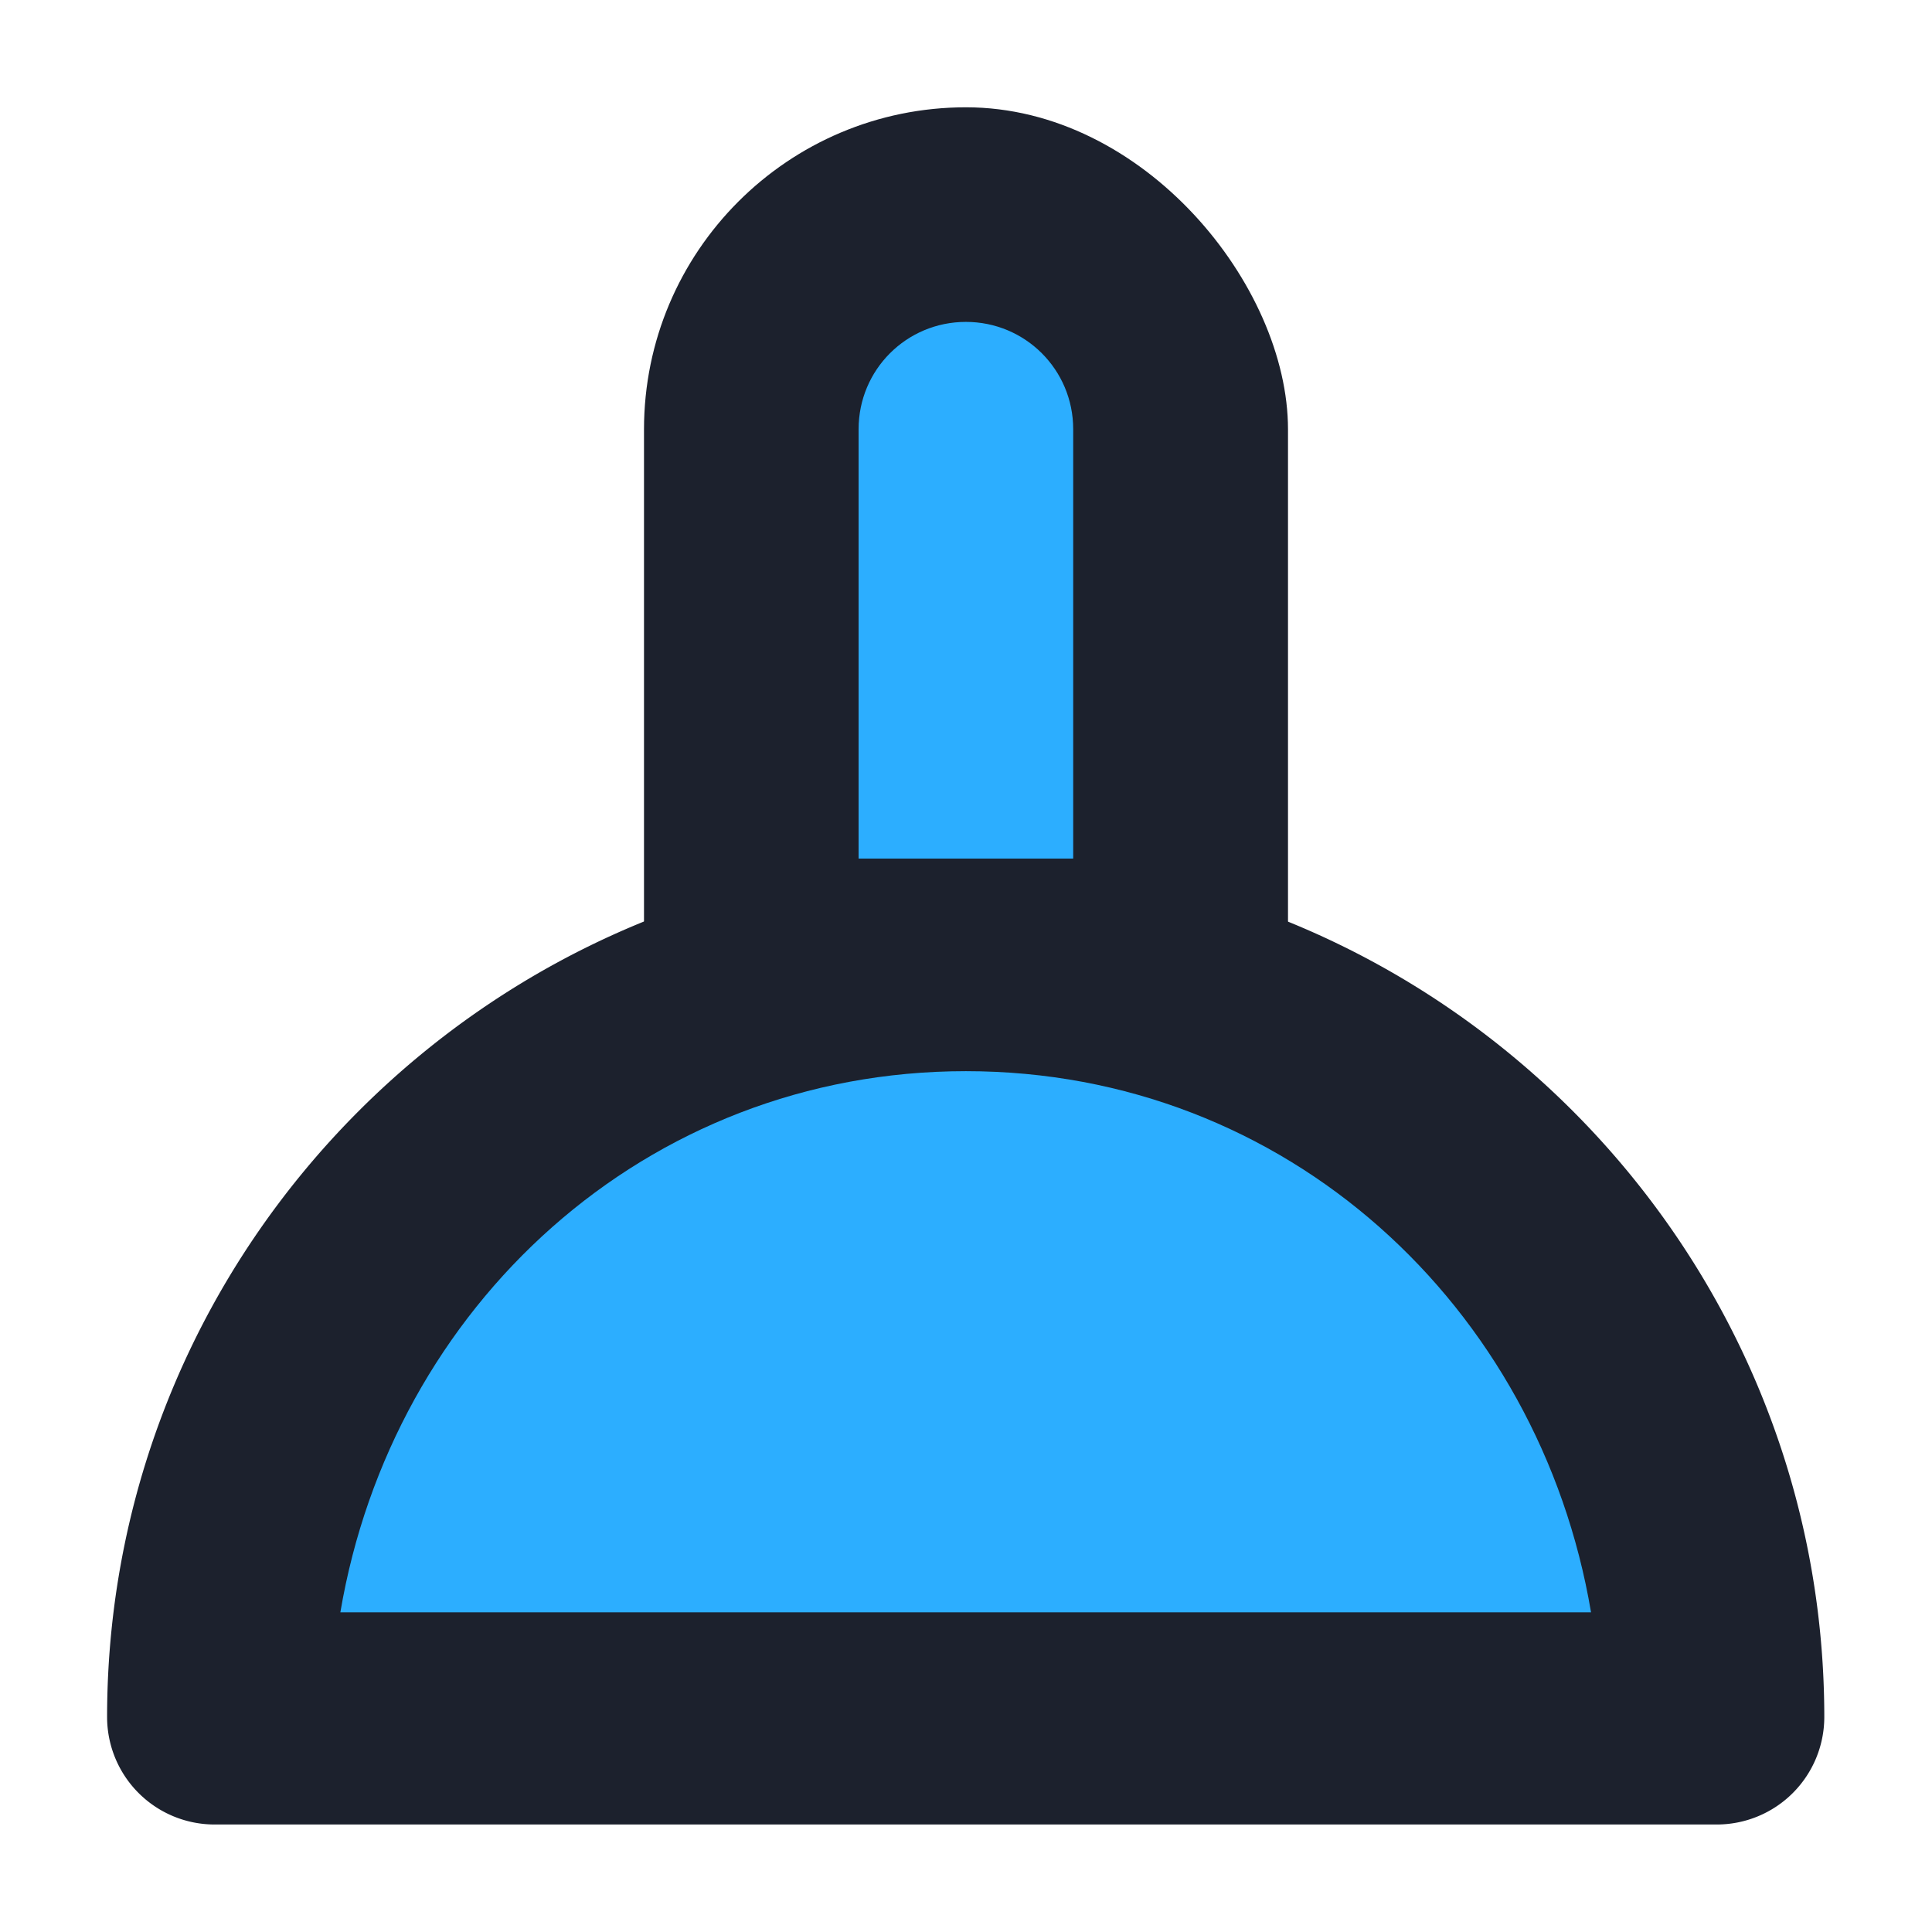
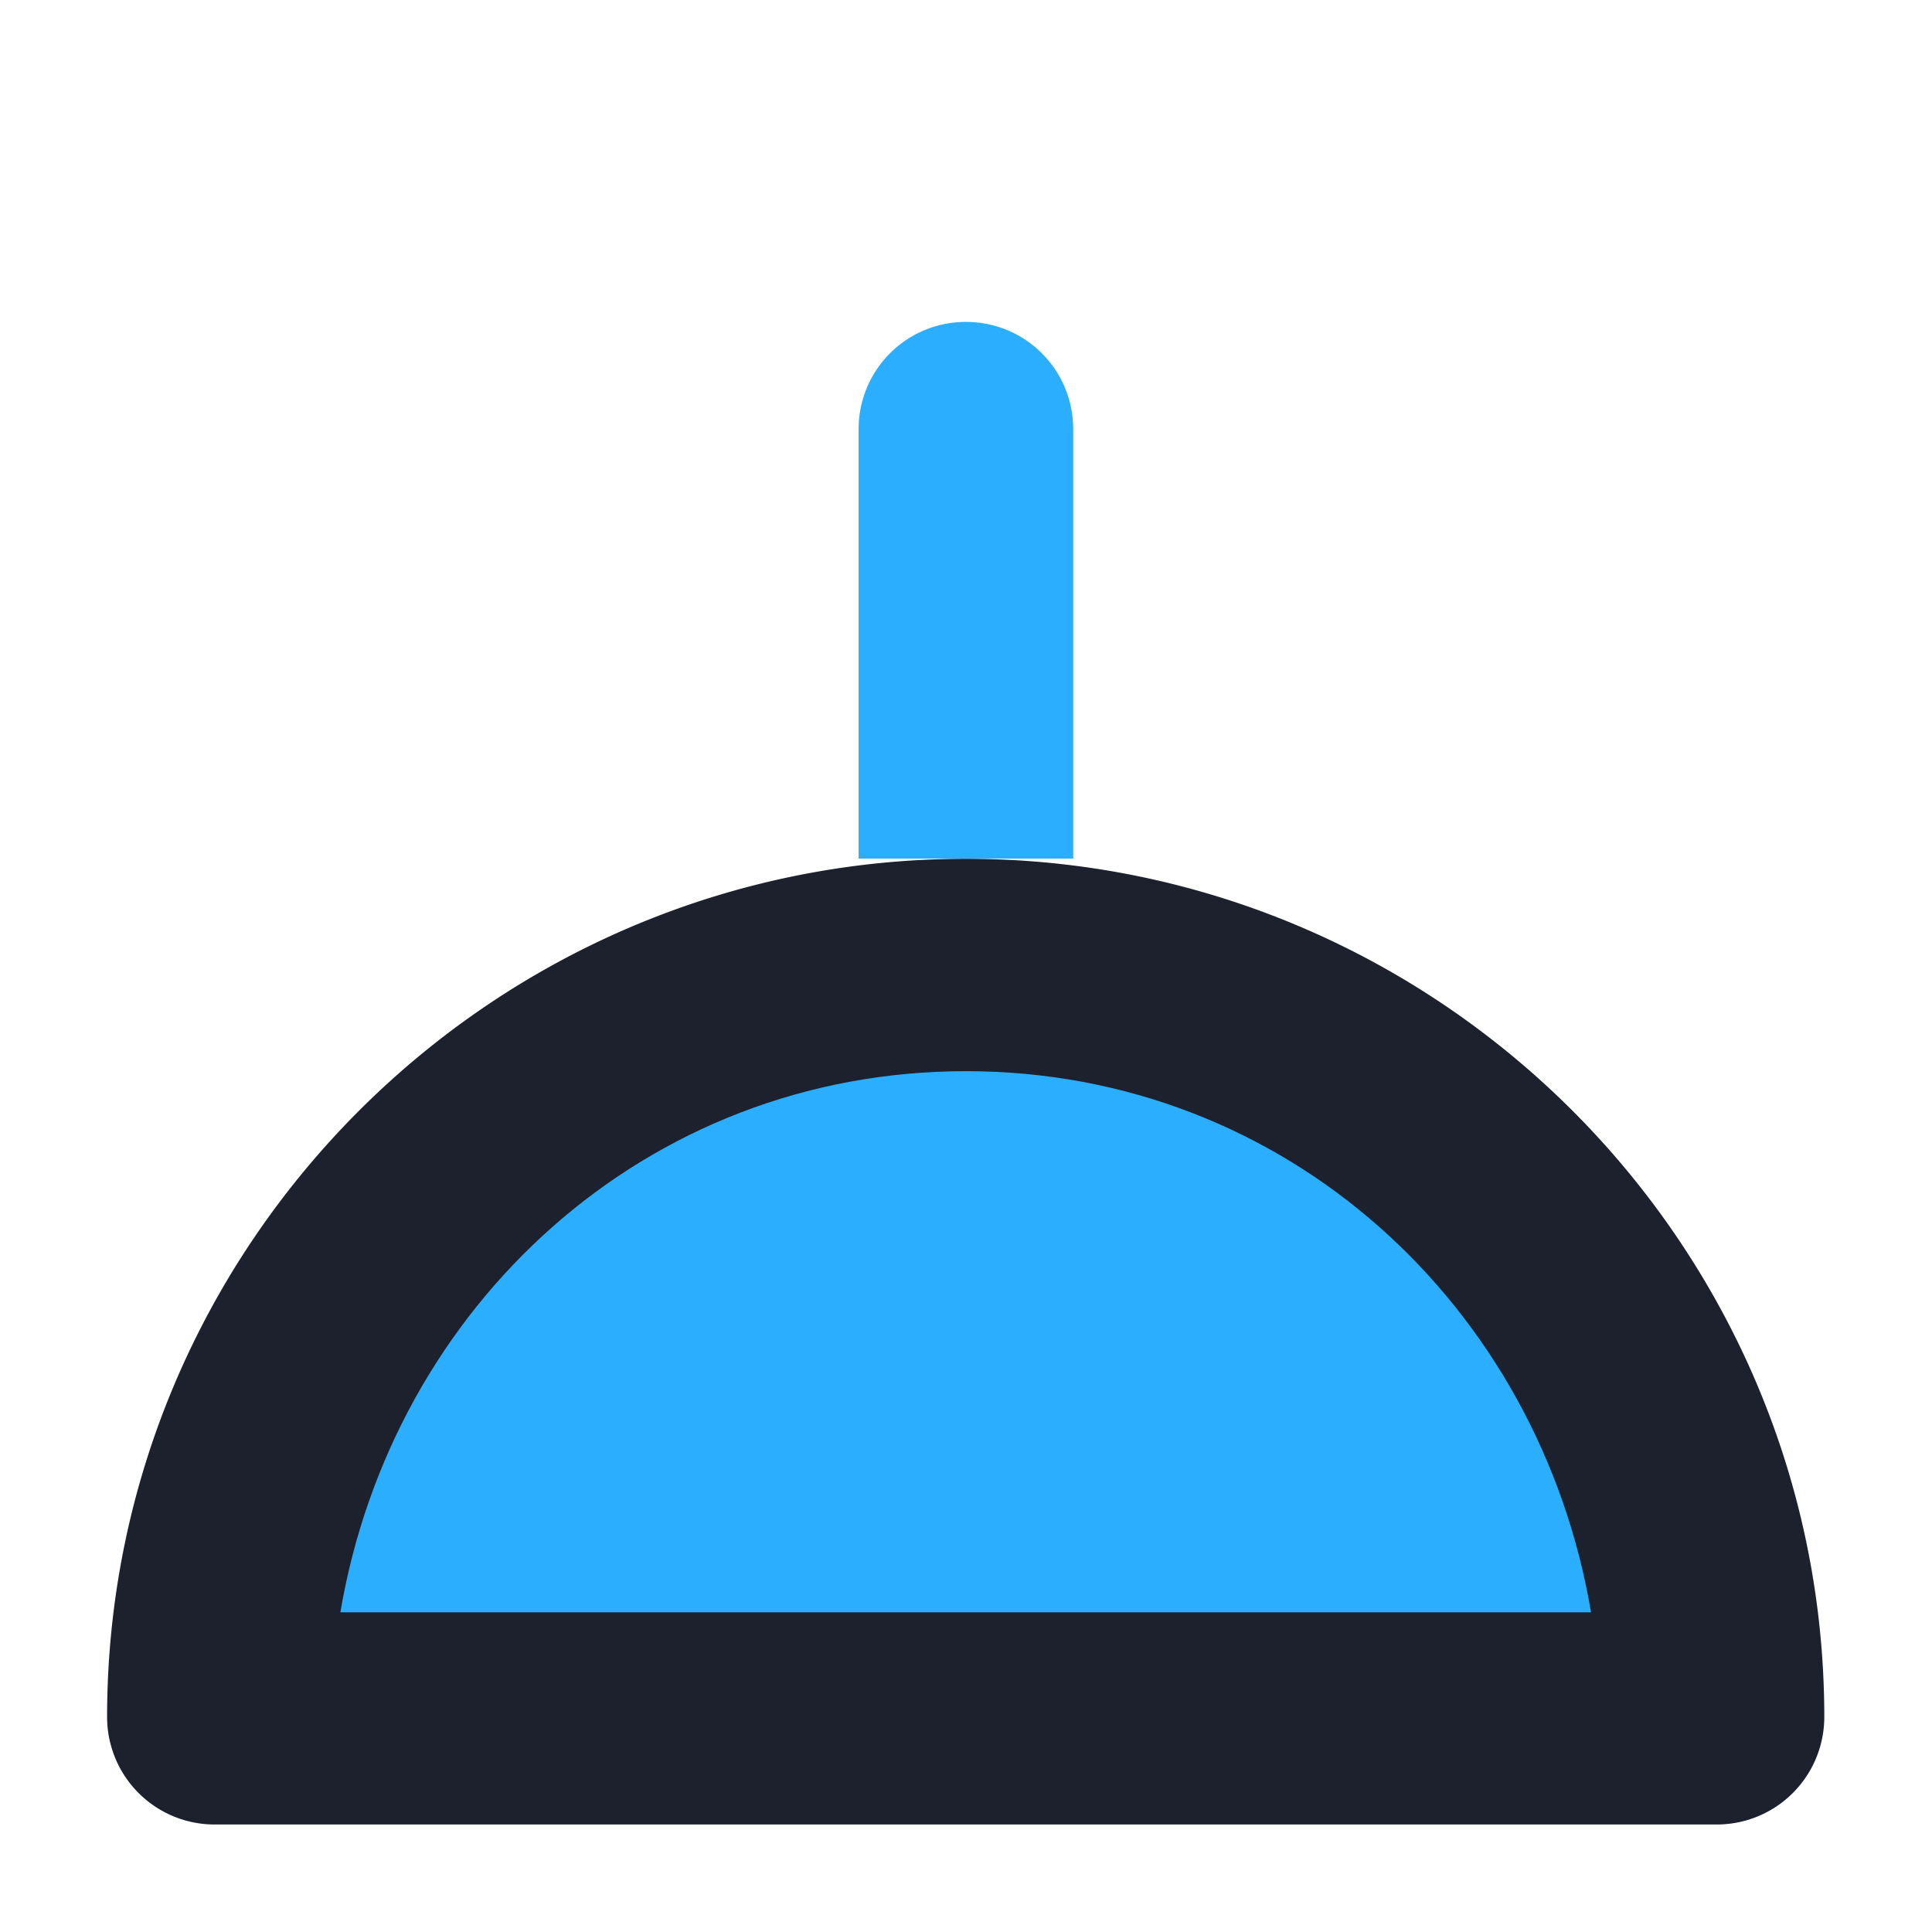
<svg xmlns="http://www.w3.org/2000/svg" xmlns:ns1="http://www.inkscape.org/namespaces/inkscape" xmlns:ns2="http://sodipodi.sourceforge.net/DTD/sodipodi-0.dtd" width="36" height="36" viewBox="0 0 9.525 9.525" version="1.1" id="svg5" ns1:version="1.4.2 (ebf0e940d0, 2025-05-08)" ns2:docname="antiair.svg">
  <ns2:namedview id="namedview7" pagecolor="#ffffff" bordercolor="#000000" borderopacity="0.25" ns1:showpageshadow="2" ns1:pageopacity="0.0" ns1:pagecheckerboard="0" ns1:deskcolor="#d1d1d1" ns1:document-units="mm" showgrid="true" ns1:zoom="1.4142136" ns1:cx="98.641396" ns1:cy="115.61196" ns1:window-width="3440" ns1:window-height="1371" ns1:window-x="0" ns1:window-y="0" ns1:window-maximized="1" ns1:current-layer="g1">
    <ns1:grid type="xygrid" id="grid845" spacingx="0.529" spacingy="0.529" empspacing="1" originx="0" originy="0" units="px" visible="true" />
  </ns2:namedview>
  <defs id="defs2">
    <rect x="-16" y="-5" width="96" height="69" id="rect1283" />
-     <rect x="-16" y="-5" width="96" height="69" id="rect1295" />
    <rect x="-16" y="-5" width="96" height="69" id="rect1634" />
    <rect x="-16" y="-5" width="96" height="69" id="rect1798" />
-     <rect x="-16" y="-5" width="96" height="69" id="rect1943" />
    <rect x="-16" y="-5" width="96" height="69" id="rect2105" />
-     <rect x="-16" y="-5" width="96" height="69" id="rect2209" />
  </defs>
  <g ns1:label="Layer 1" ns1:groupmode="layer" id="layer1">
    <g id="g1" transform="translate(-21.31,0.177)">
-       <rect style="fill:#1c212d;stroke-width:1.222;stroke-linecap:round;stroke-linejoin:round" id="rect3" width="3.175" height="5.821" x="24.485" y="0.352" rx="1.588" ry="1.588" />
      <path id="path3" style="fill:#1c212d;stroke-linecap:round;stroke-linejoin:round" d="m 26.072,4.057 c -2.332,1e-7 -4.234,1.9 -4.234,4.232 a 0.53,0.53 0 0 0 0.529,0.529 h 7.408 a 0.53,0.53 0 0 0 0.529,-0.529 c 0,-2.332 -1.901,-4.232 -4.232,-4.232 z" />
      <path id="path2" style="fill:#2caeff;stroke-linecap:round;stroke-linejoin:round" d="m 26.072,5.104 c -1.582,1e-7 -2.829,1.161 -3.084,2.668 h 6.166 C 28.9,6.265 27.654,5.104 26.072,5.104 Z" ns2:nodetypes="sccs" />
      <path id="rect4" style="fill:#2caeff;stroke-width:1.222;stroke-linecap:round;stroke-linejoin:round;fill-opacity:1" d="M 26.072 1.41 C 25.779 1.41 25.543 1.646 25.543 1.939 L 25.543 4.056 L 26.601 4.056 L 26.601 1.939 C 26.601 1.646 26.365 1.41 26.072 1.41 z " />
    </g>
  </g>
</svg>